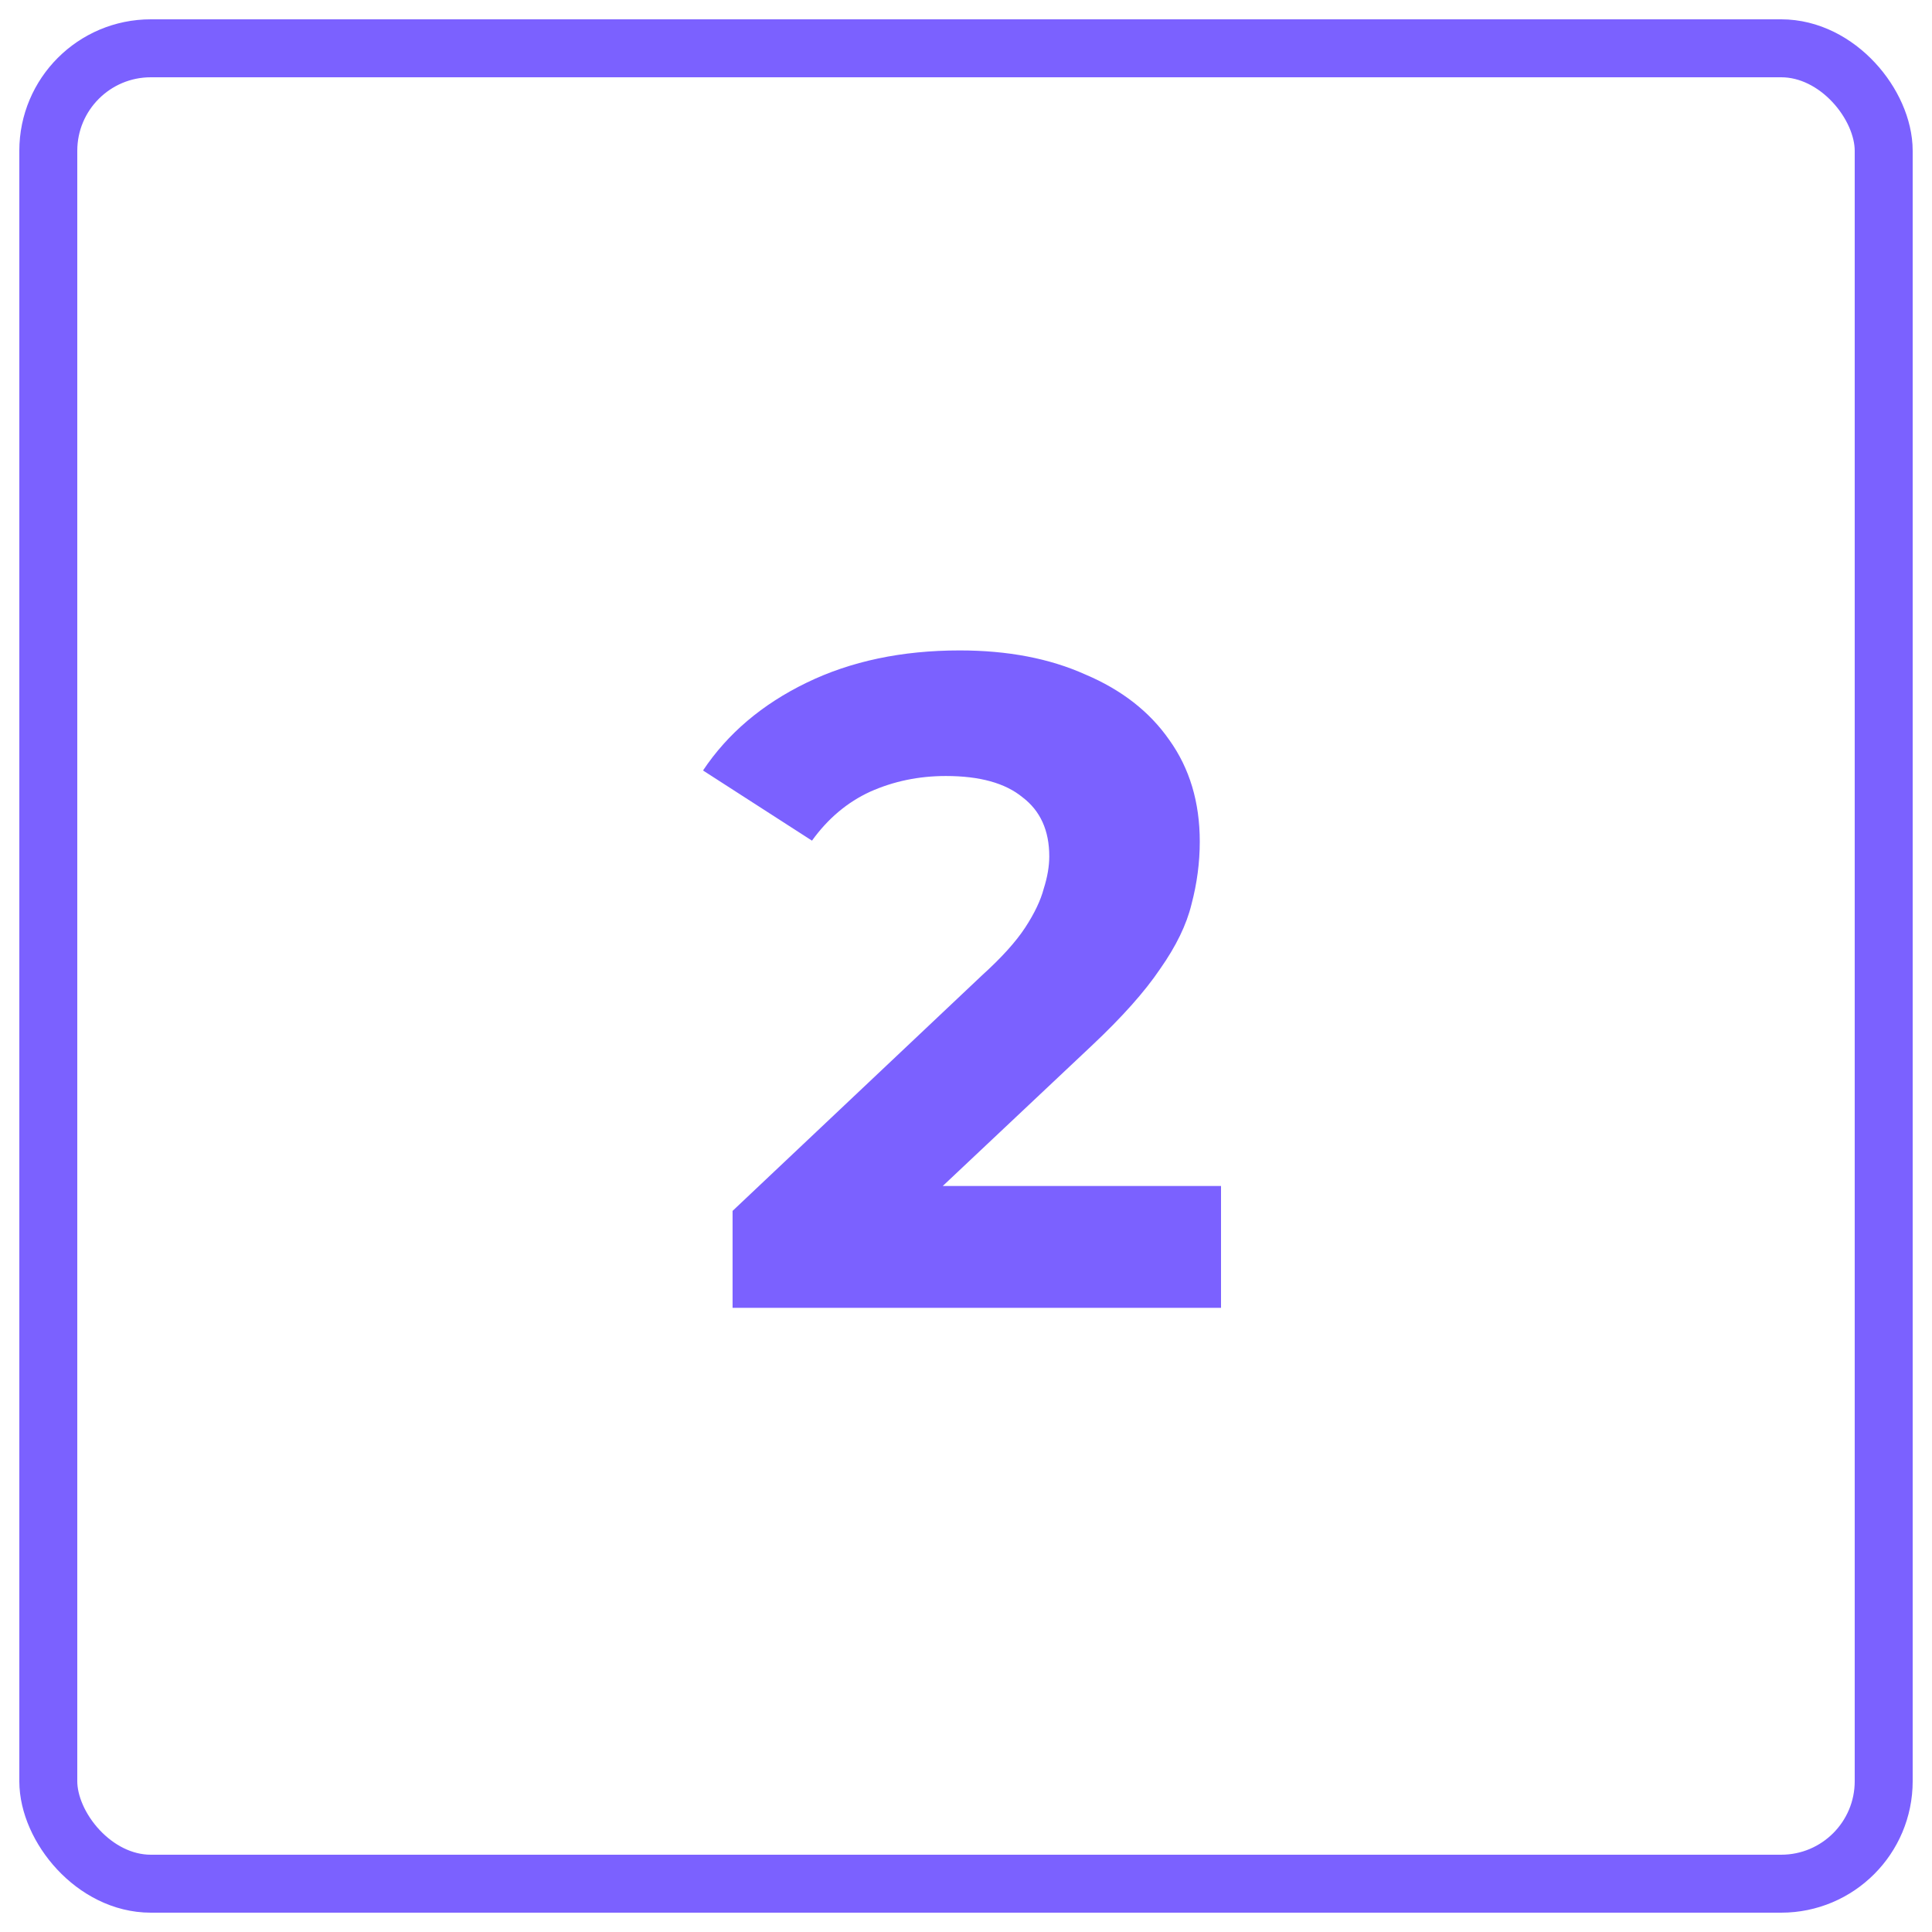
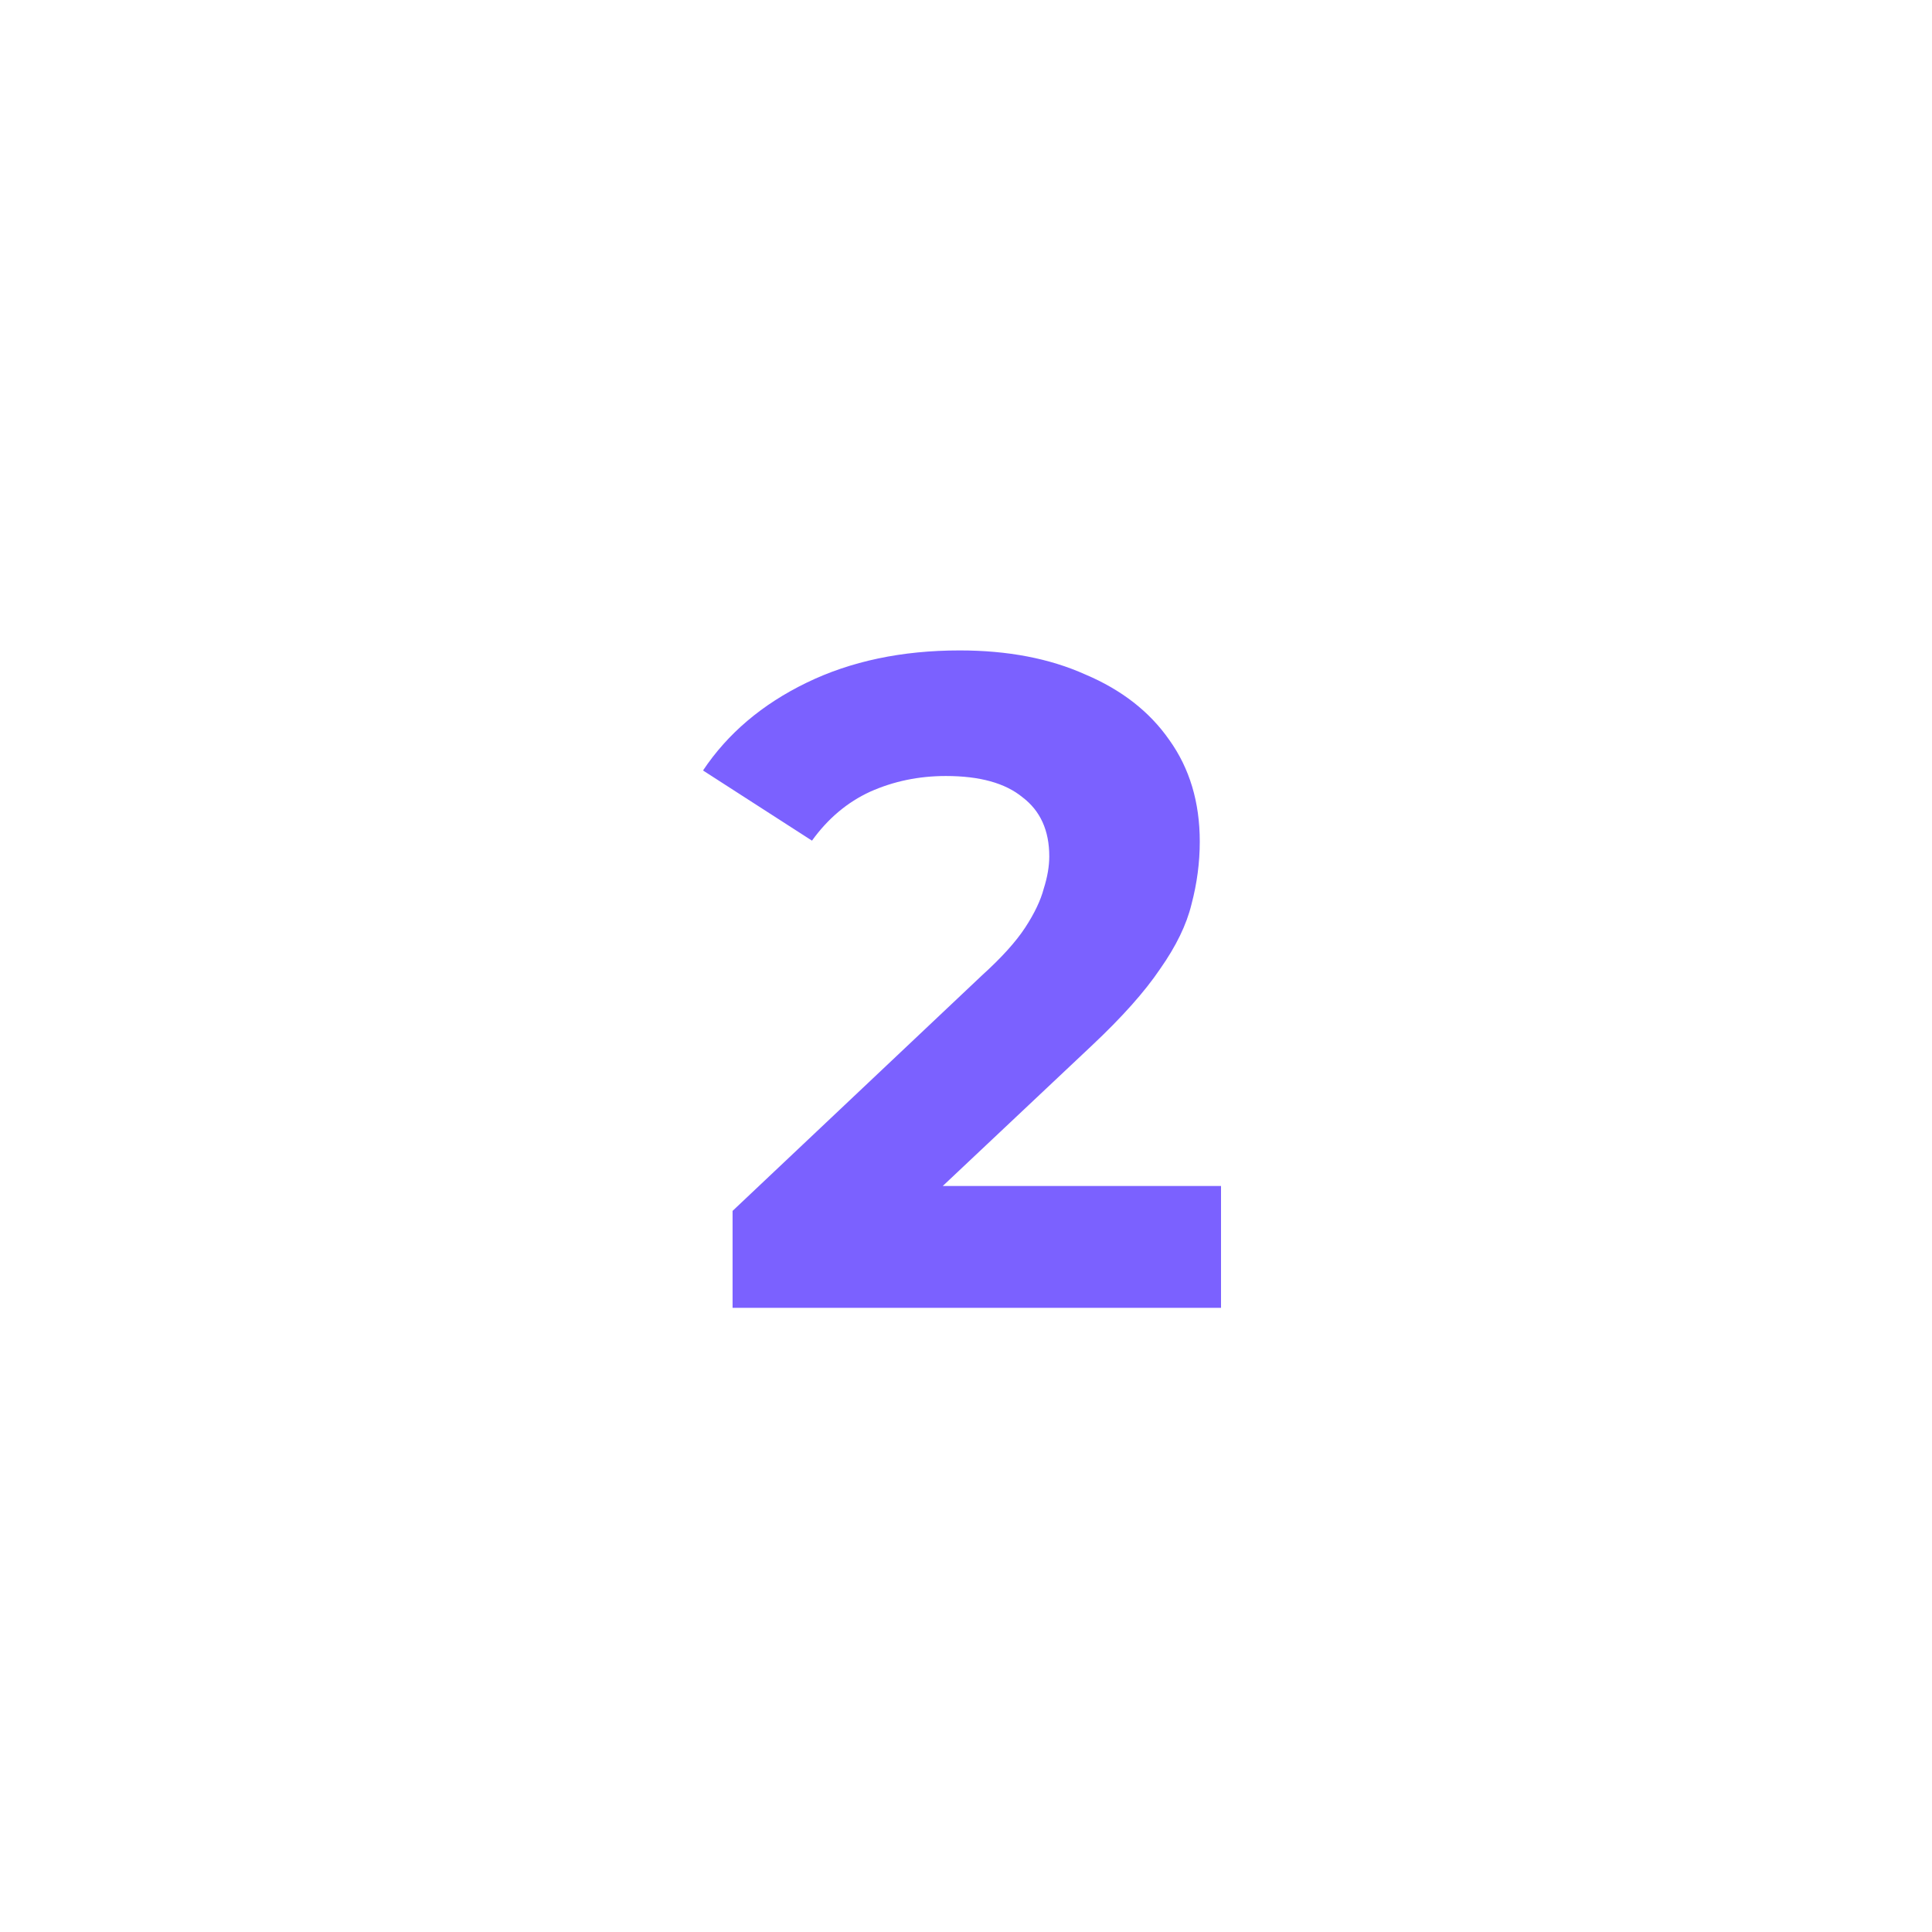
<svg xmlns="http://www.w3.org/2000/svg" width="50" height="50" viewBox="0 0 50 50" fill="none">
  <path d="M18.959 33.847V31.338L25.411 25.245C25.921 24.783 26.295 24.369 26.534 24.002C26.773 23.636 26.932 23.301 27.012 22.998C27.108 22.696 27.155 22.417 27.155 22.162C27.155 21.493 26.924 20.983 26.462 20.633C26.016 20.266 25.355 20.083 24.479 20.083C23.778 20.083 23.125 20.219 22.52 20.489C21.93 20.76 21.428 21.182 21.014 21.756L18.194 19.94C18.832 18.984 19.724 18.227 20.871 17.67C22.018 17.112 23.34 16.833 24.837 16.833C26.08 16.833 27.163 17.04 28.087 17.455C29.027 17.853 29.752 18.418 30.262 19.151C30.787 19.884 31.05 20.76 31.05 21.78C31.05 22.321 30.979 22.863 30.835 23.405C30.708 23.93 30.437 24.488 30.023 25.077C29.625 25.667 29.035 26.328 28.255 27.061L22.902 32.103L22.161 30.693H31.6V33.847H18.959Z" fill="#7B61FF" />
-   <rect x="1.25" y="1.25" width="47.5" height="47.5" rx="2.653" stroke="#7B61FF" stroke-width="1.5" />
</svg>